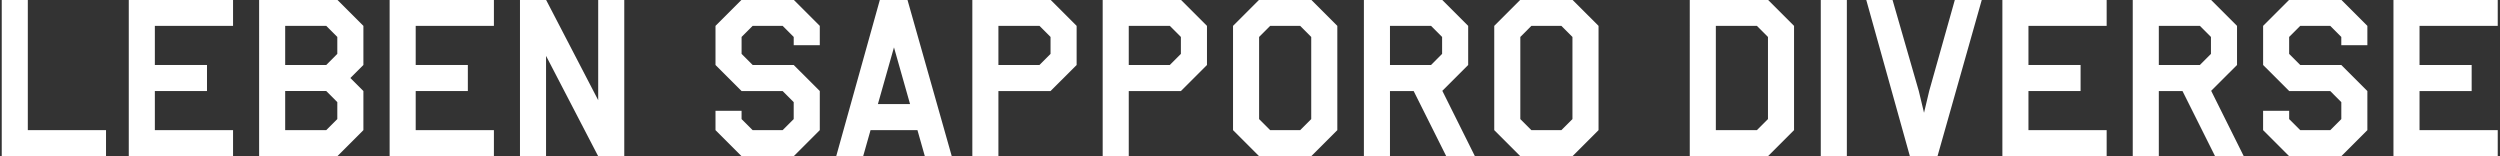
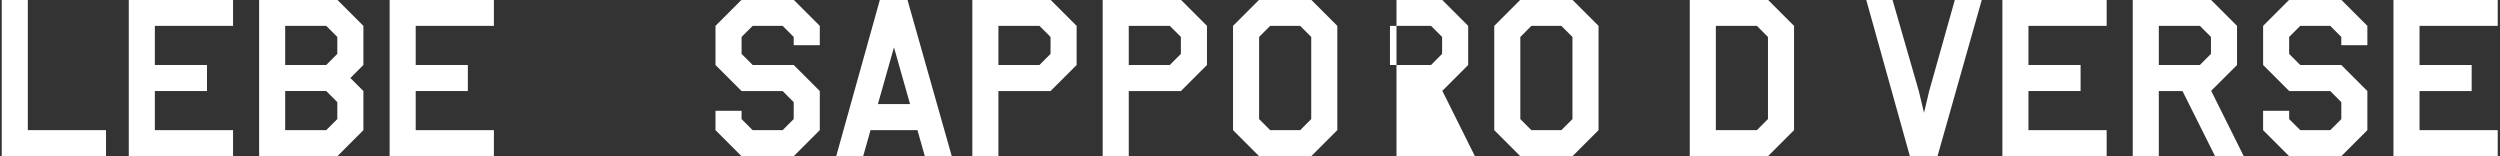
<svg xmlns="http://www.w3.org/2000/svg" width="50.57mm" height="3.16mm" version="1.1" viewBox="0 0 143.348 8.957">
  <rect x="0" y="0" width="143.348" height="8.957" fill="#333333" stroke="none" />
  <defs>
    <style>
      .cls-1 {
        fill: #fff;
      }
    </style>
  </defs>
  <g>
    <g id="_レイヤー_2">
      <g>
        <path class="cls-1" d="M.1,8.957V-.011h1.495v7.474h4.484v1.495H.1Z" />
        <path class="cls-1" d="M13.363-.011v1.494h-4.484v2.243h2.99v1.494h-2.99v2.242h4.484v1.495h-5.979V-.011h5.979Z" />
        <path class="cls-1" d="M19.342-.011l1.495,1.494v2.243l-.747.747.747.747v2.242l-1.495,1.495h-4.484V-.011h4.484ZM16.352,1.483v2.243h2.354l.635-.636v-.972l-.635-.636h-2.354ZM16.352,7.462h2.354l.635-.635v-.972l-.635-.636h-2.354v2.242Z" />
        <path class="cls-1" d="M28.32-.011v1.494h-4.484v2.243h2.99v1.494h-2.99v2.242h4.484v1.495h-5.979V-.011h5.979Z" />
-         <path class="cls-1" d="M29.815,8.957V-.011h1.495l2.99,5.755V-.011h1.495v8.969h-1.495l-2.99-5.755v5.755h-1.495Z" />
        <path class="cls-1" d="M42.521-.011h2.99l1.495,1.494v1.109h-1.495v-.474l-.635-.636h-1.719l-.635.636v.972l.635.636h2.354l1.495,1.494v2.242l-1.495,1.495h-2.99l-1.495-1.495v-1.108h1.495v.474l.635.635h1.719l.635-.635v-.972l-.635-.636h-2.354l-1.495-1.494V1.483L42.521-.011Z" />
        <path class="cls-1" d="M47.947,8.957L50.451-.011h1.582l2.541,8.969h-1.544l-.424-1.495h-2.69l-.424,1.495h-1.544ZM51.26,2.716l-.922,3.252h1.844l-.922-3.252Z" />
        <path class="cls-1" d="M60.238-.011l1.495,1.494v2.243l-1.495,1.494h-2.99v3.737h-1.495V-.011h4.484ZM57.248,1.483v2.243h2.354l.635-.636v-.972l-.635-.636h-2.354Z" />
        <path class="cls-1" d="M67.712-.011l1.495,1.494v2.243l-1.495,1.494h-2.99v3.737h-1.495V-.011h4.484ZM64.722,1.483v2.243h2.354l.635-.636v-.972l-.635-.636h-2.354Z" />
        <path class="cls-1" d="M72.196-.011h2.99l1.495,1.494v5.979l-1.495,1.495h-2.99l-1.495-1.495V1.483L72.196-.011ZM72.196,6.828l.635.635h1.719l.635-.635V2.119l-.635-.636h-1.719l-.635.636v4.709Z" />
-         <path class="cls-1" d="M82.689-.011l1.495,1.494v2.243l-1.482,1.481,1.869,3.75h-1.644l-1.869-3.737h-1.358v3.737h-1.495V-.011h4.484ZM79.7,1.483v2.243h2.354l.635-.636v-.972l-.635-.636h-2.354Z" />
+         <path class="cls-1" d="M82.689-.011l1.495,1.494v2.243l-1.482,1.481,1.869,3.75h-1.644h-1.358v3.737h-1.495V-.011h4.484ZM79.7,1.483v2.243h2.354l.635-.636v-.972l-.635-.636h-2.354Z" />
        <path class="cls-1" d="M87.174-.011h2.99l1.495,1.494v5.979l-1.495,1.495h-2.99l-1.495-1.495V1.483L87.174-.011ZM87.174,6.828l.635.635h1.719l.635-.635V2.119l-.635-.636h-1.719l-.635.636v4.709Z" />
        <path class="cls-1" d="M101.374-.011l1.495,1.494v5.979l-1.495,1.495h-4.484V-.011h4.484ZM98.385,1.483v5.979h2.354l.635-.635V2.119l-.635-.636h-2.354Z" />
-         <path class="cls-1" d="M104.402,8.957V-.011h1.495v8.969h-1.495Z" />
        <path class="cls-1" d="M107.008-.011h1.507l1.508,5.231.299,1.246.299-1.259L112.09-.011h1.545l-2.541,8.969h-1.582L107.008-.011Z" />
        <path class="cls-1" d="M120.794-.011v1.494h-4.484v2.243h2.989v1.494h-2.989v2.242h4.484v1.495h-5.979V-.011h5.979Z" />
        <path class="cls-1" d="M126.774-.011l1.495,1.494v2.243l-1.482,1.481,1.869,3.75h-1.645l-1.869-3.737h-1.357v3.737h-1.495V-.011h4.484ZM123.785,1.483v2.243h2.354l.635-.636v-.972l-.635-.636h-2.354Z" />
        <path class="cls-1" d="M131.259-.011h2.989l1.495,1.494v1.109h-1.495v-.474l-.635-.636h-1.719l-.636.636v.972l.636.636h2.354l1.495,1.494v2.242l-1.495,1.495h-2.989l-1.495-1.495v-1.108h1.495v.474l.636.635h1.719l.635-.635v-.972l-.635-.636h-2.354l-1.495-1.494V1.483l1.495-1.494Z" />
        <path class="cls-1" d="M143.218-.011v1.494h-4.484v2.243h2.989v1.494h-2.989v2.242h4.484v1.495h-5.979V-.011h5.979Z" />
      </g>
    </g>
  </g>
</svg>